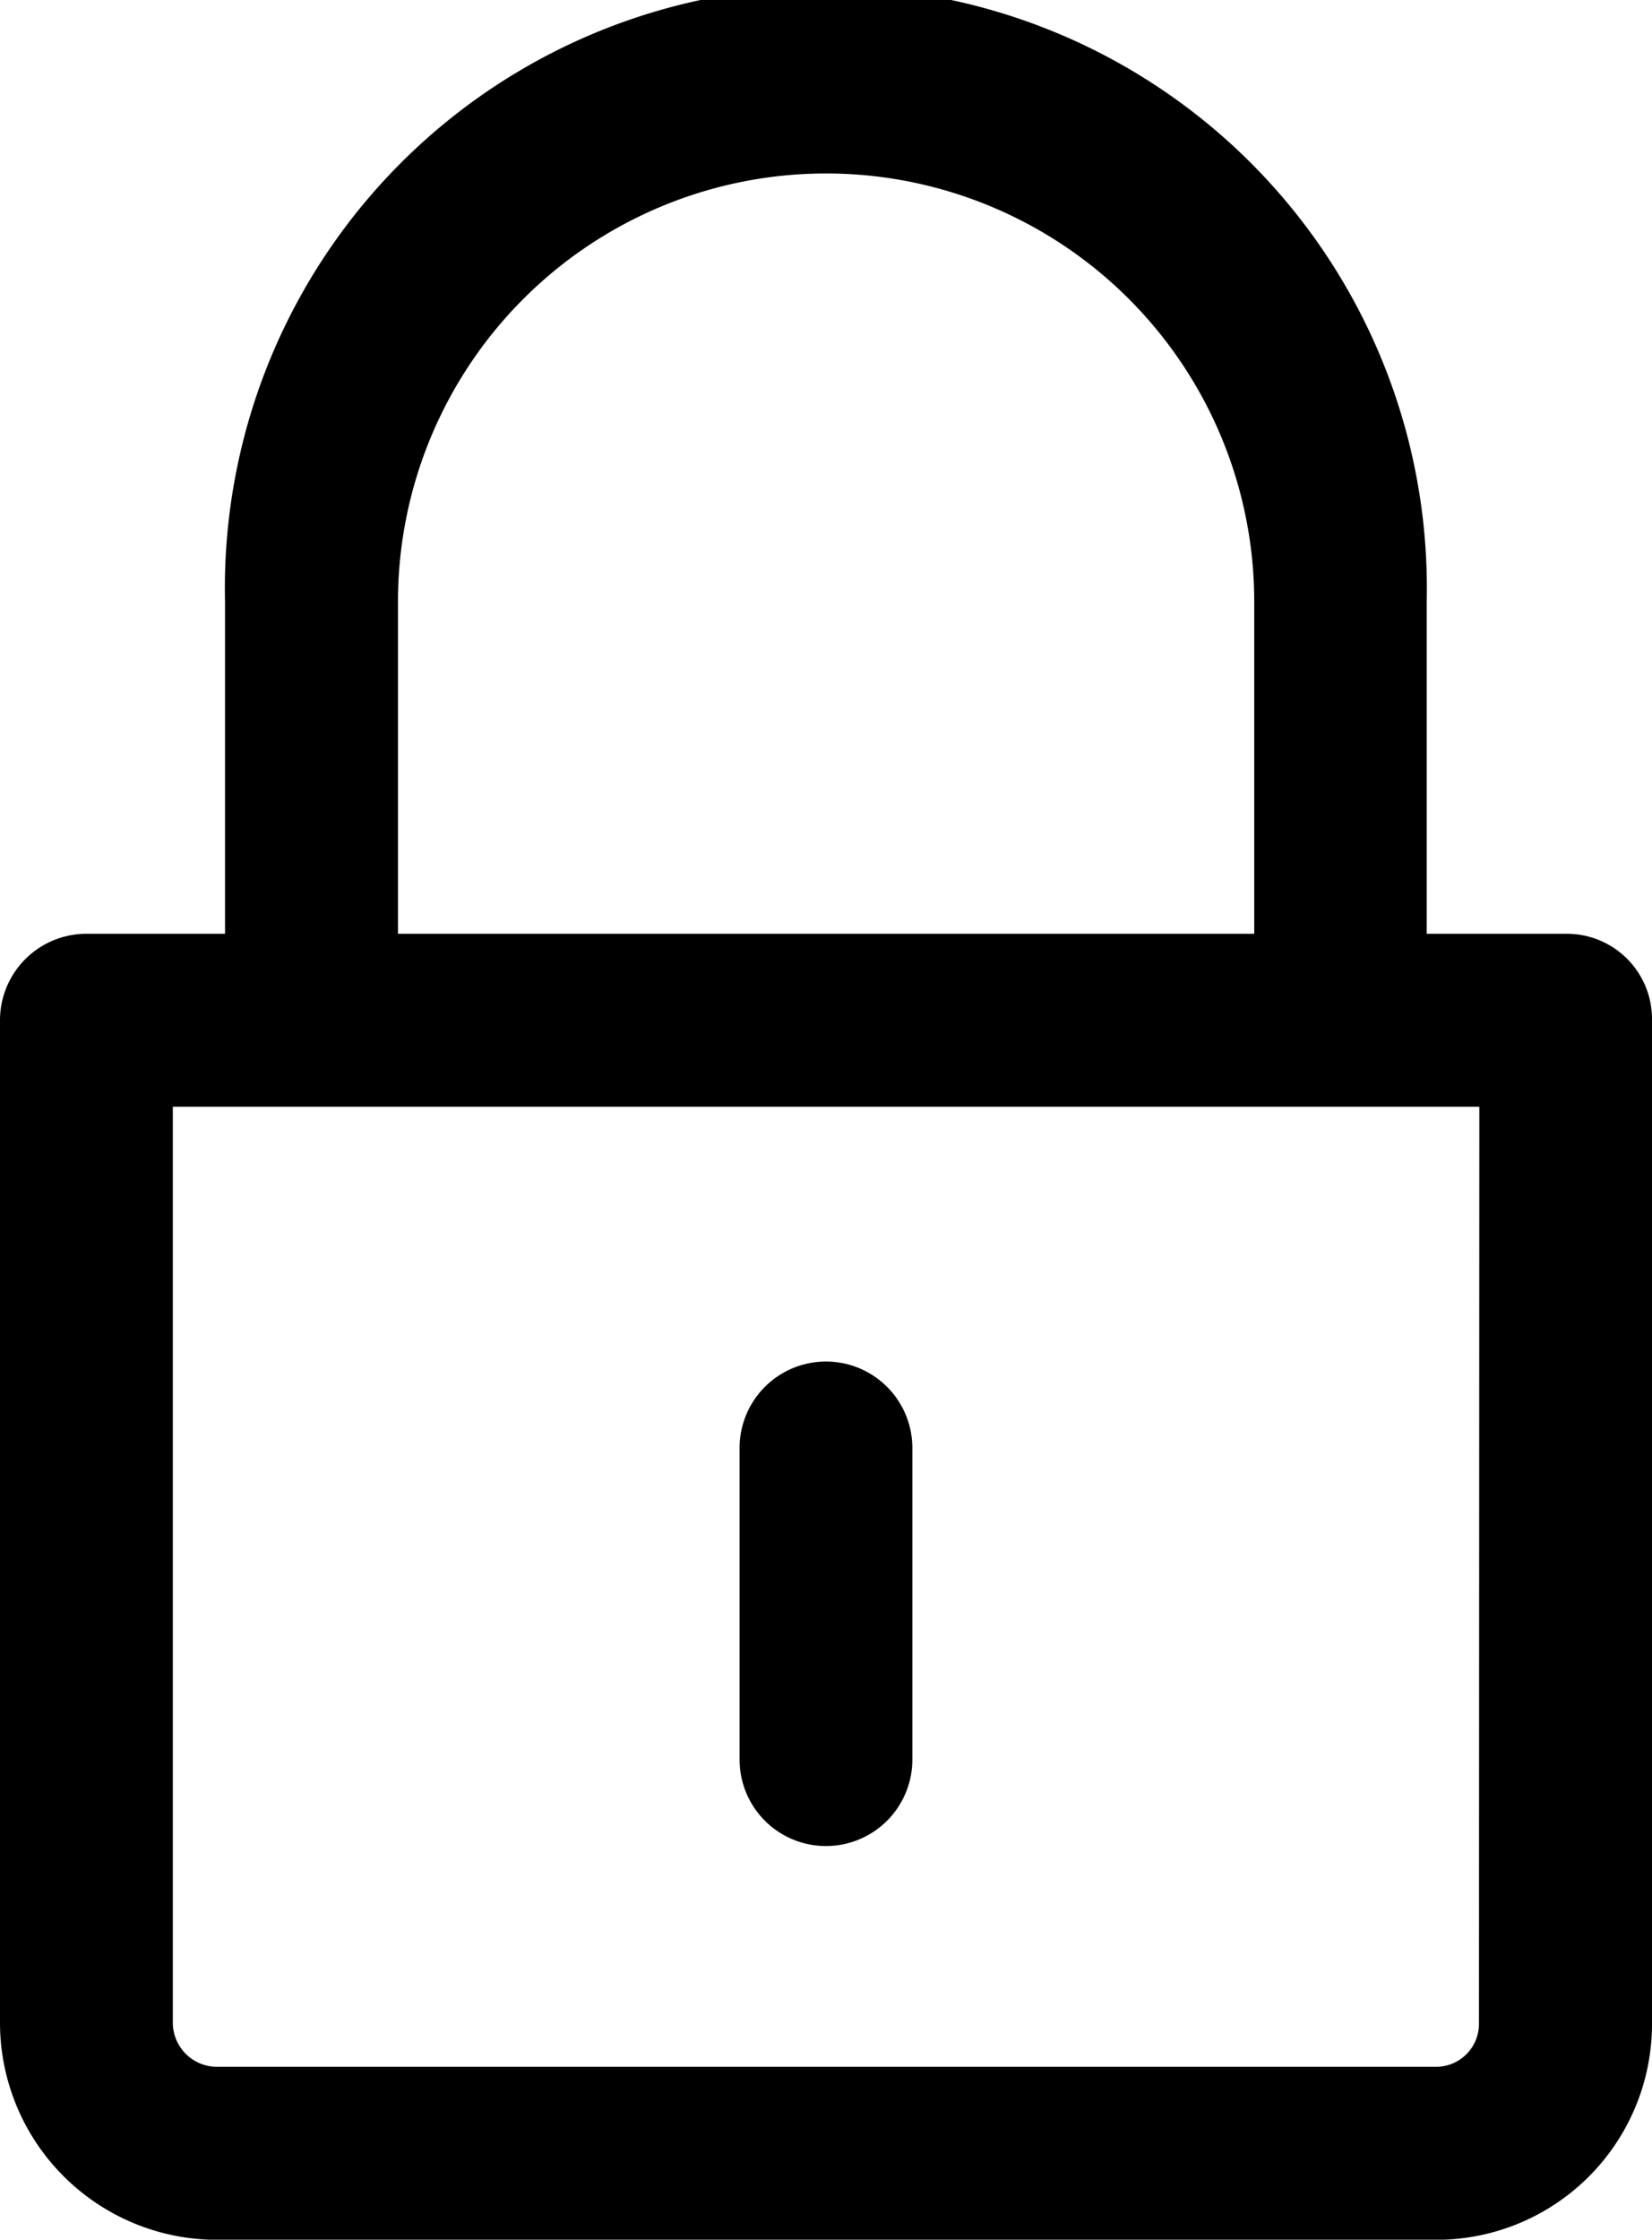
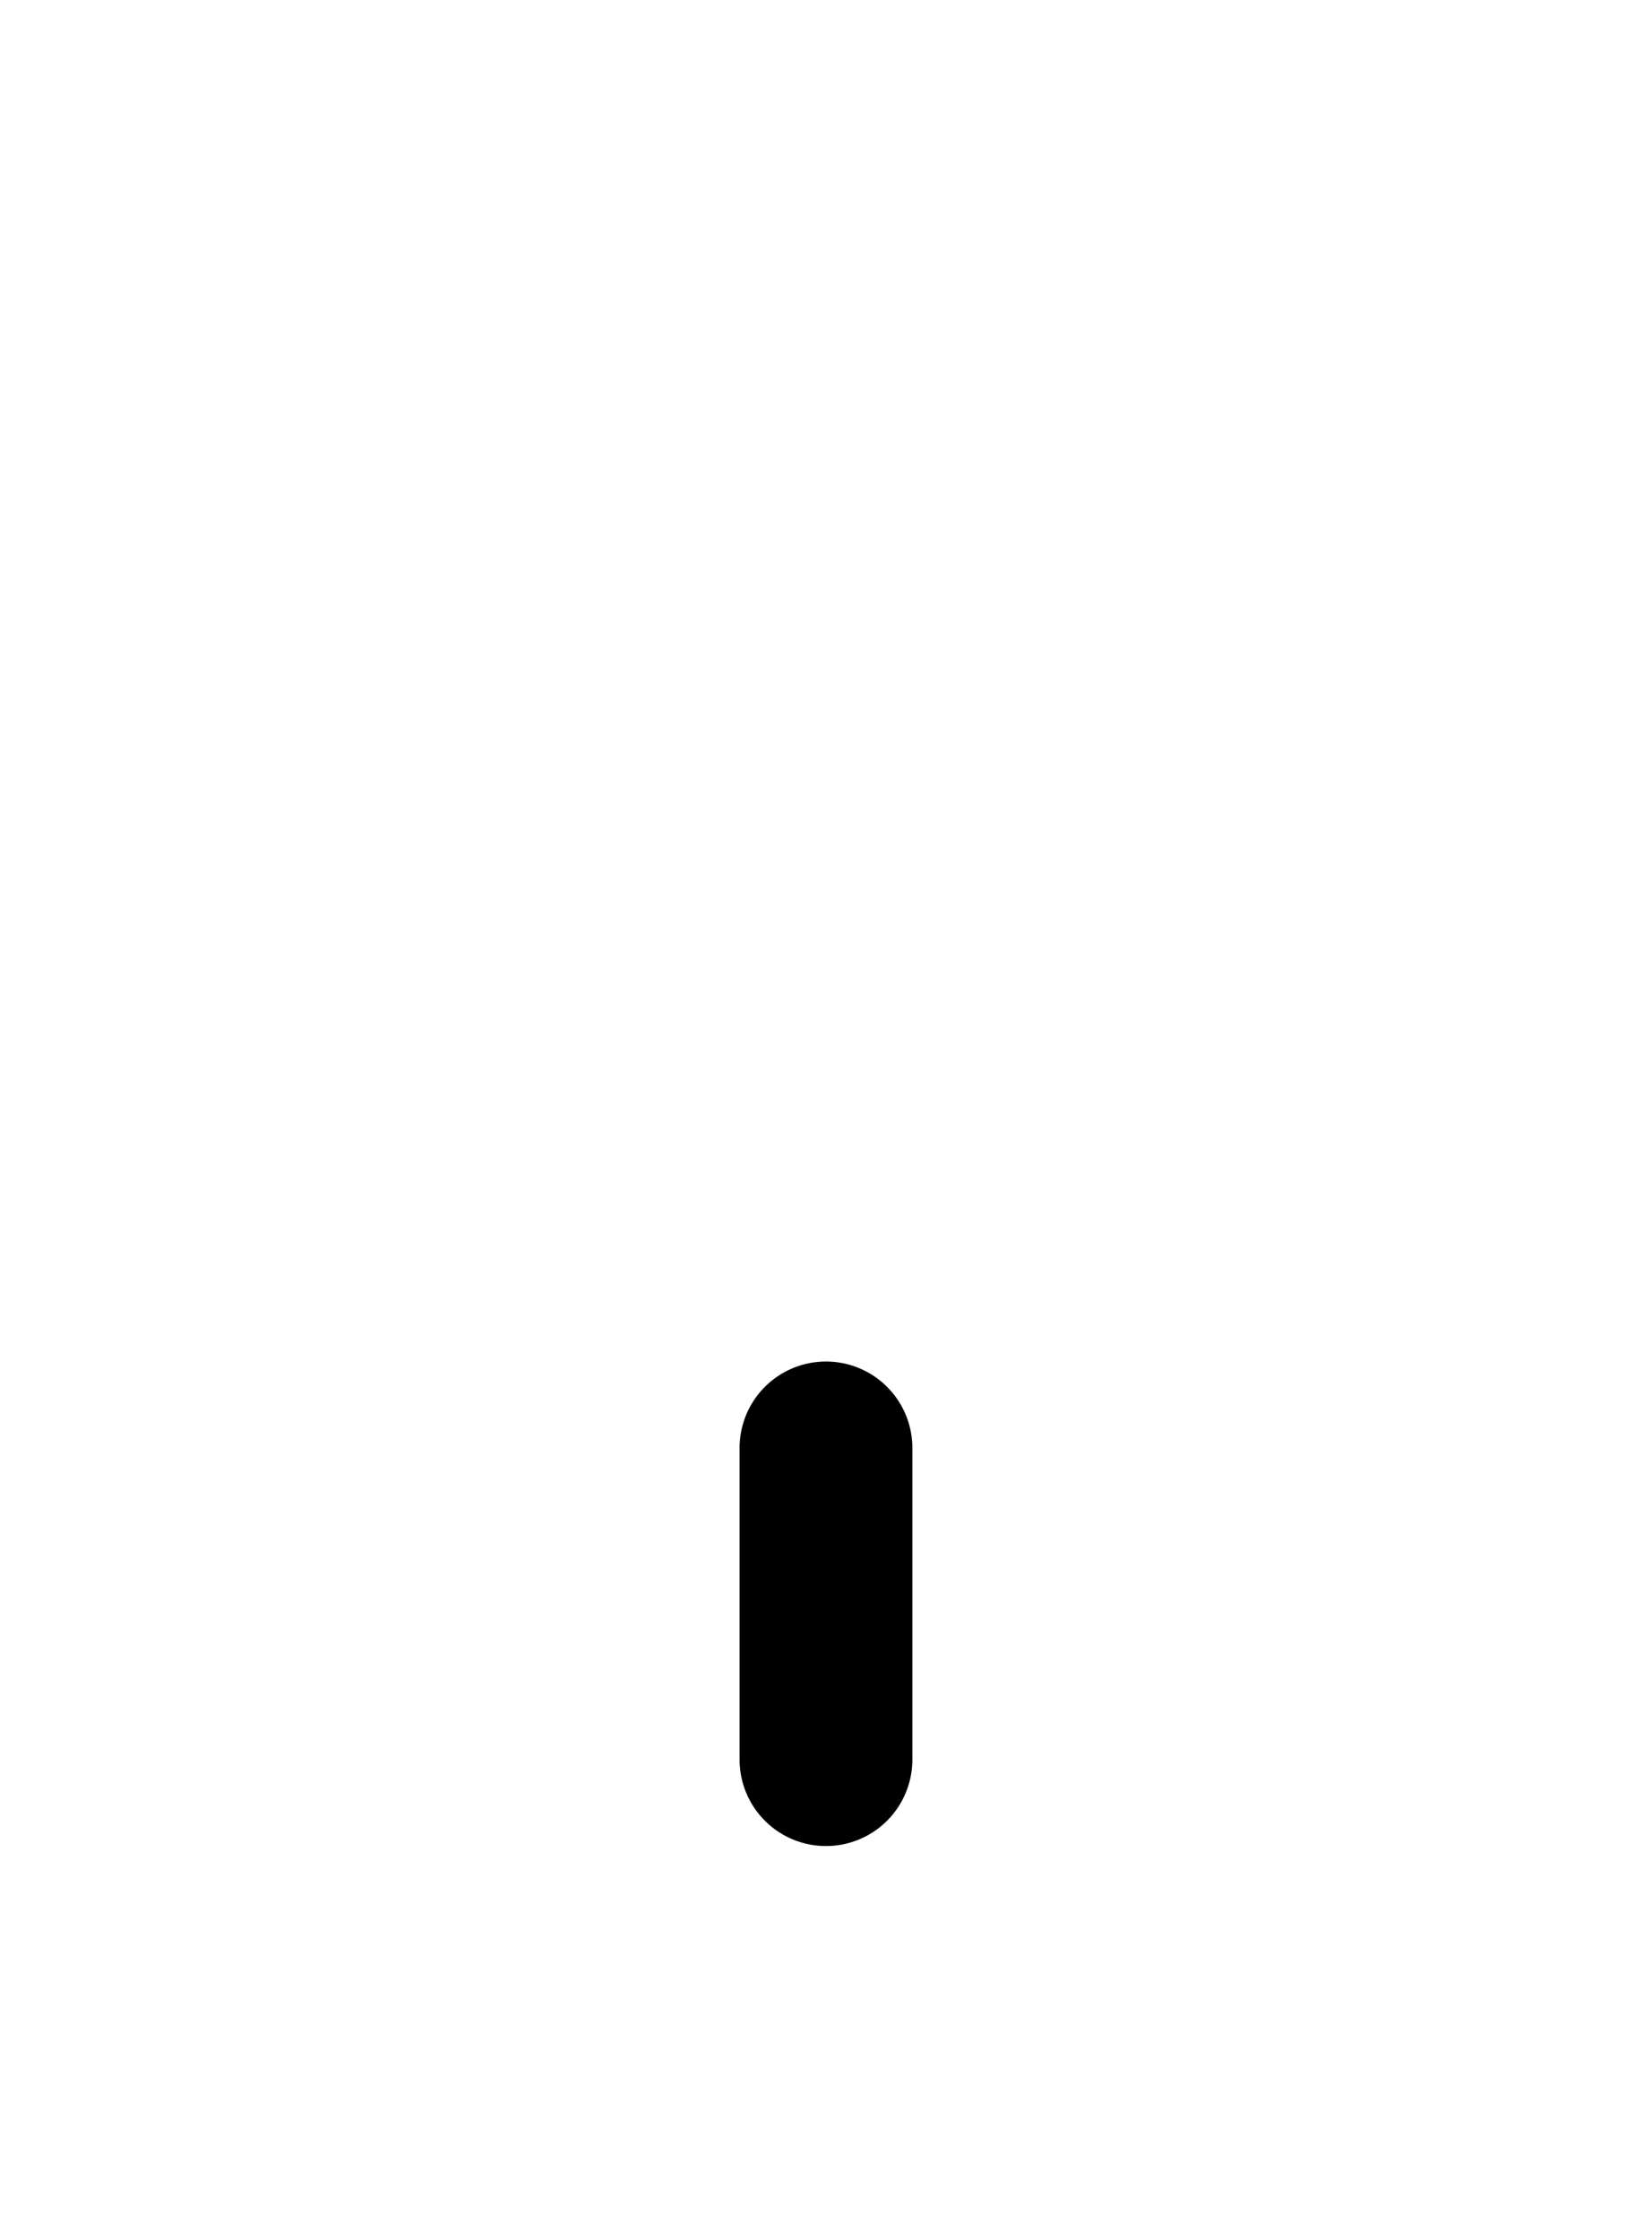
<svg xmlns="http://www.w3.org/2000/svg" width="31.611" height="42.833" viewBox="0 0 31.611 42.833">
  <g id="lock" transform="translate(0 -0.242)">
    <g id="Grupo_505" data-name="Grupo 505" transform="translate(0 0.242)">
-       <path id="Trazado_149" data-name="Trazado 149" d="M29.97,18.1H27.3V11.748a11.5,11.5,0,1,0-22.994.008V18.1H1.67A1.655,1.655,0,0,0,0,19.742v19.2a4.154,4.154,0,0,0,4.153,4.136H27.488a4.128,4.128,0,0,0,4.123-4.136v-19.2A1.63,1.63,0,0,0,29.97,18.1ZM7.615,11.756A8.191,8.191,0,1,1,24,11.748V18.1H7.615ZM28.3,38.94a.821.821,0,0,1-.817.829H4.153a.846.846,0,0,1-.846-.829V21.408h25Z" transform="translate(0 -0.242)" />
-       <path id="Trazado_150" data-name="Trazado 150" d="M566.653,1048.983a1.653,1.653,0,0,0,1.653-1.655v-5.958a1.653,1.653,0,1,0-3.306,0v5.958A1.653,1.653,0,0,0,566.653,1048.983Z" transform="translate(-550.848 -1013.678)" />
+       <path id="Trazado_150" data-name="Trazado 150" d="M566.653,1048.983a1.653,1.653,0,0,0,1.653-1.655v-5.958a1.653,1.653,0,1,0-3.306,0v5.958A1.653,1.653,0,0,0,566.653,1048.983" transform="translate(-550.848 -1013.678)" />
    </g>
  </g>
</svg>